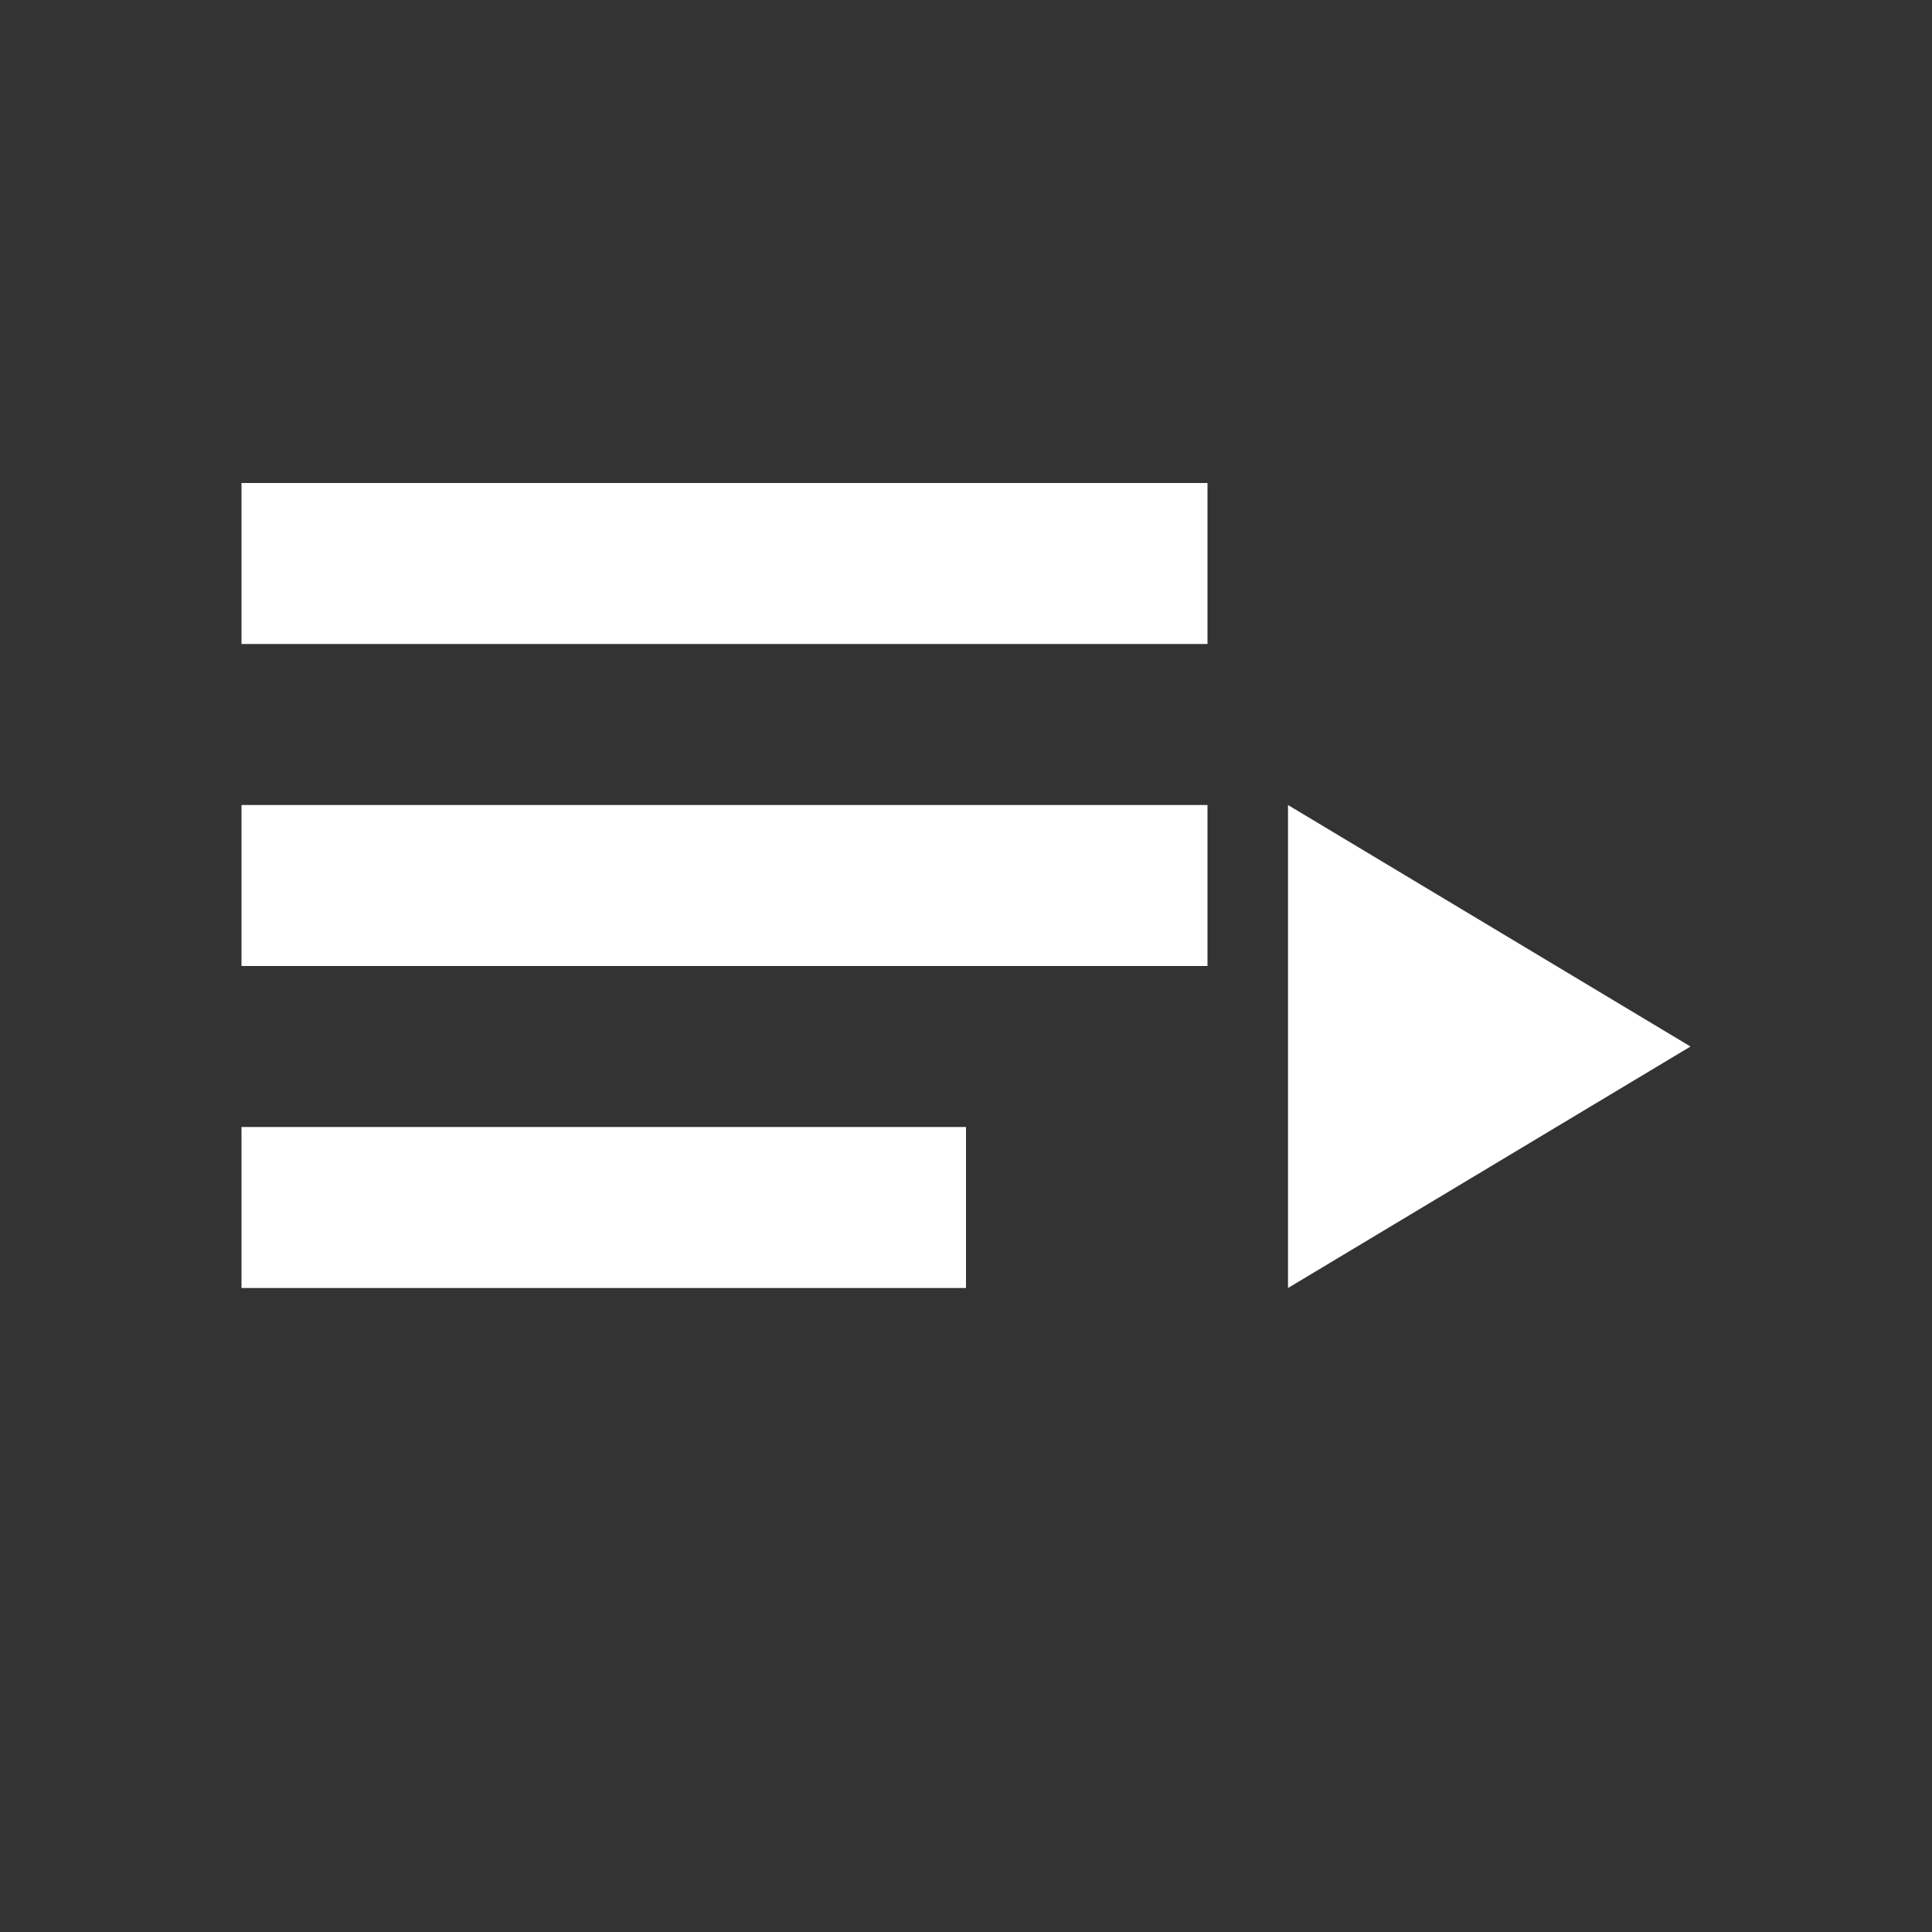
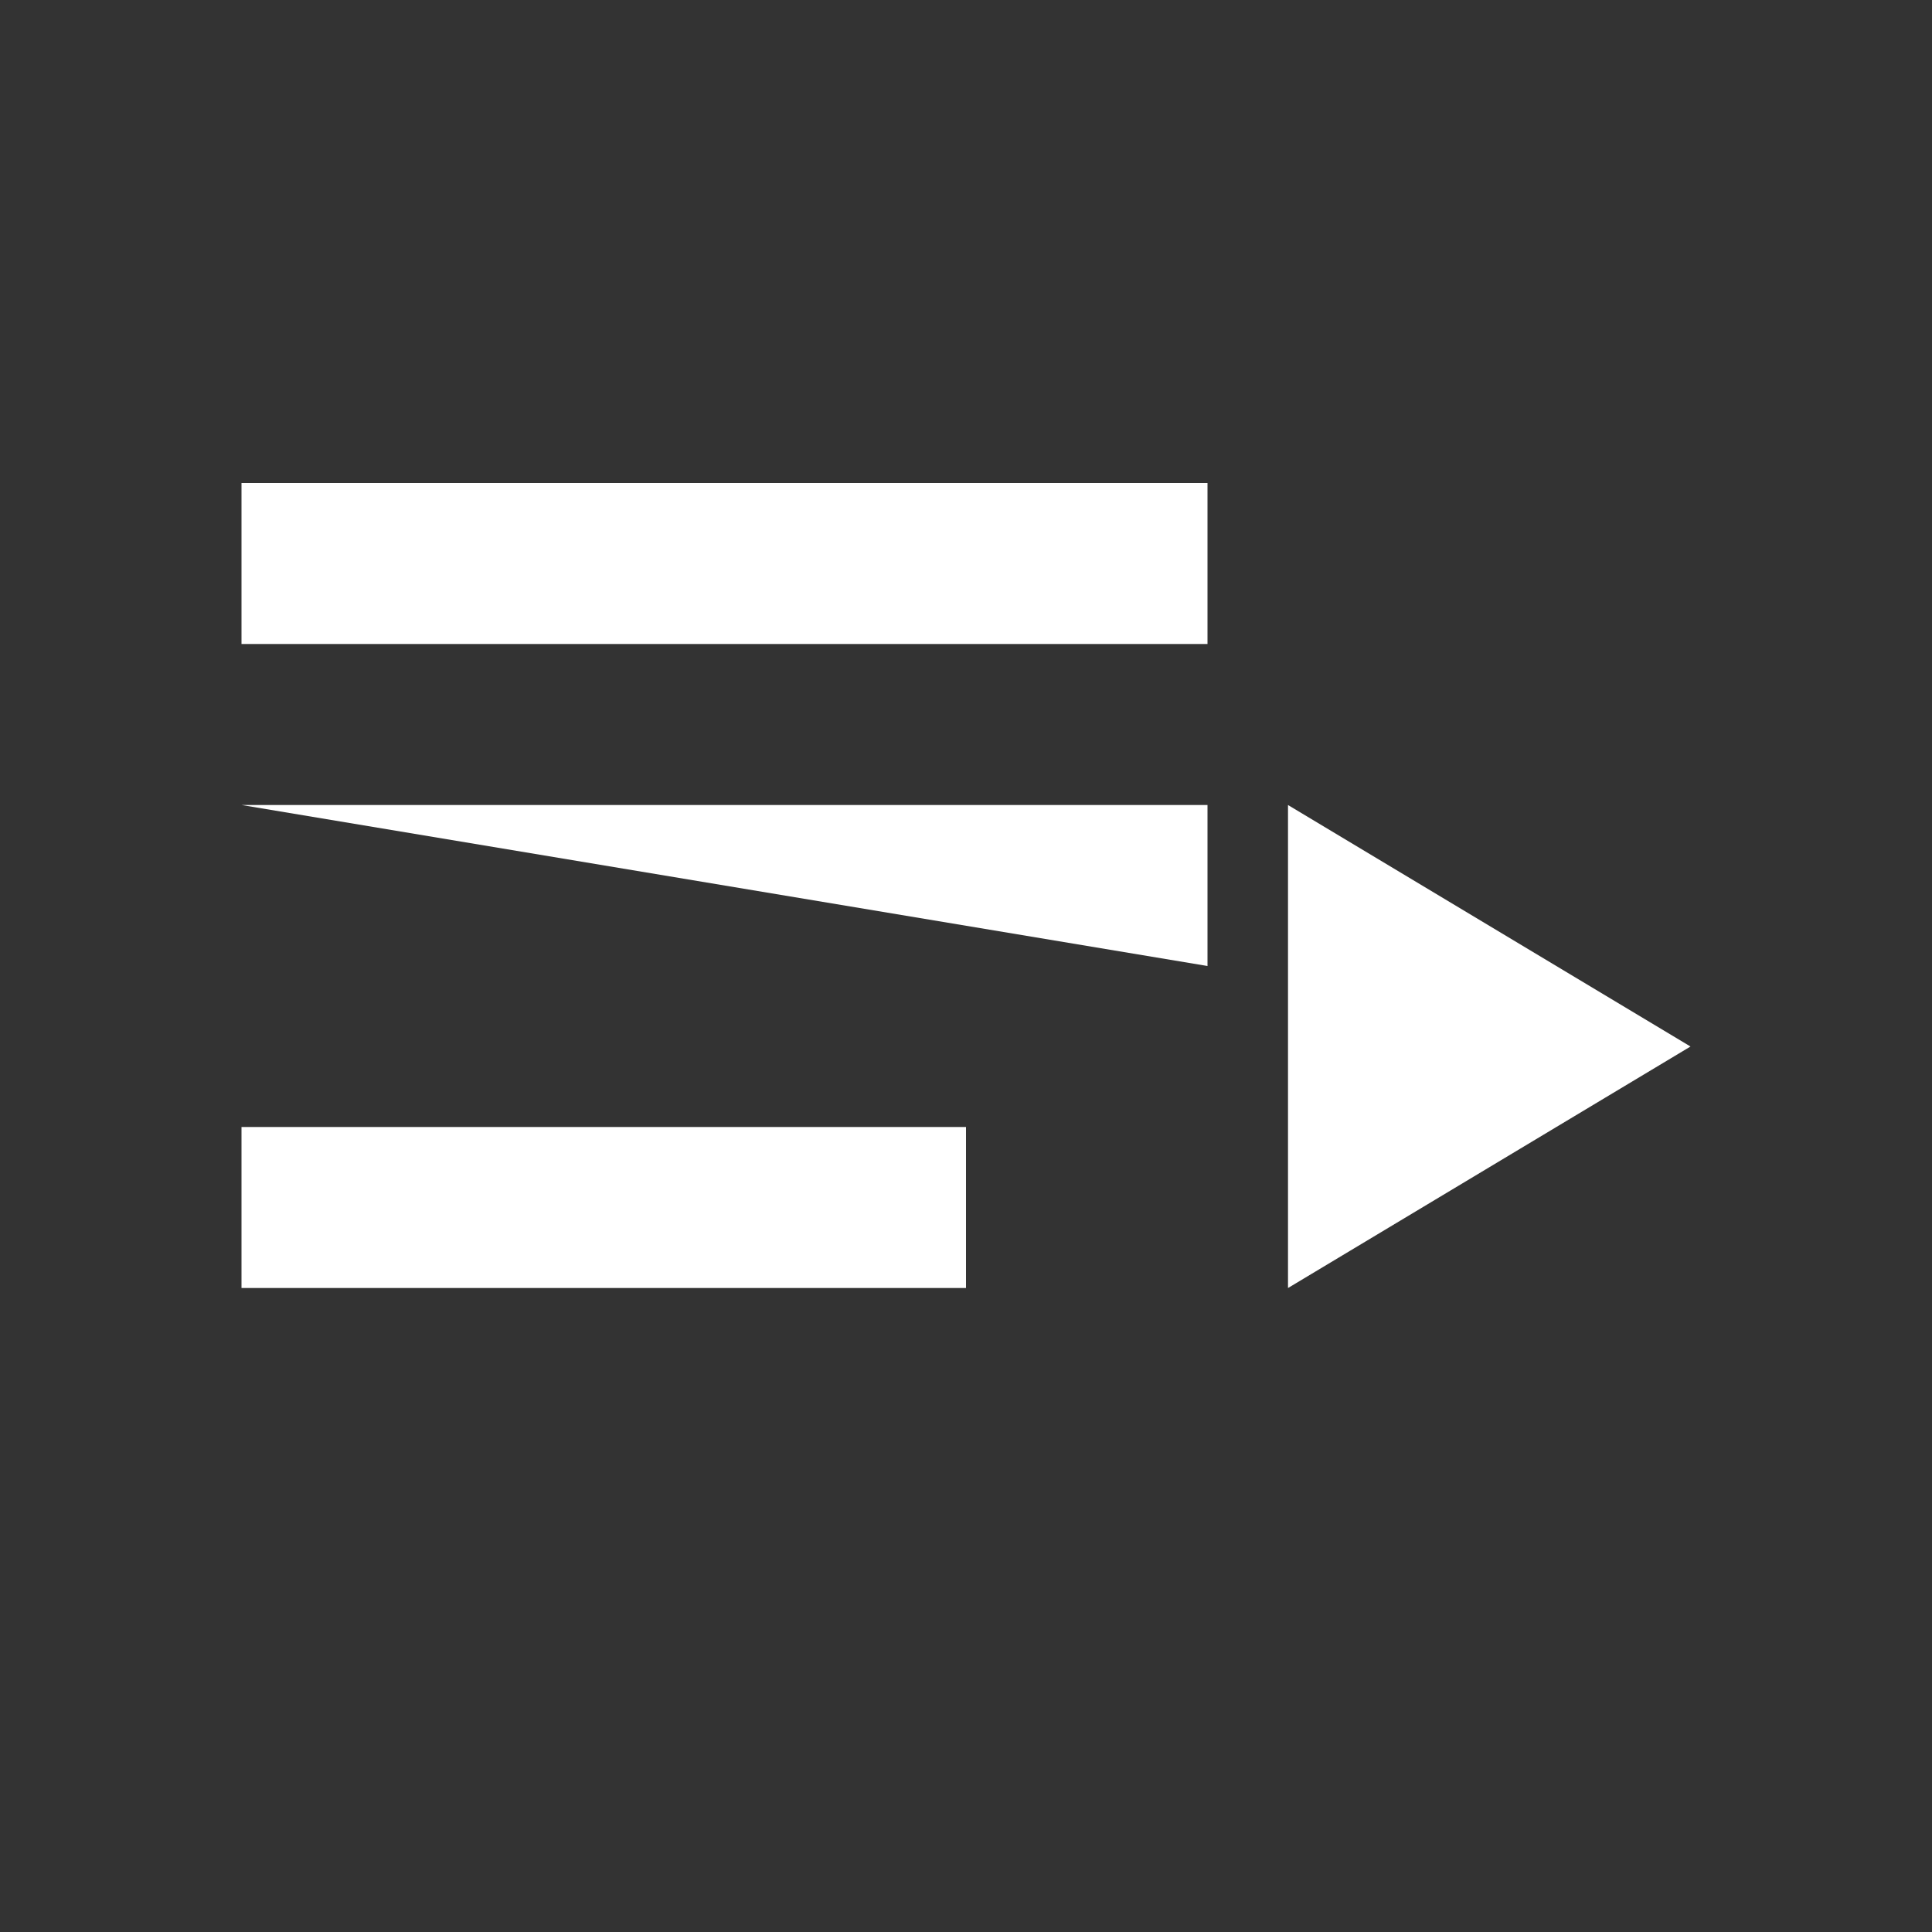
<svg xmlns="http://www.w3.org/2000/svg" viewBox="0 0 24 24">
  <rect x="0" y="0" width="24" height="24" fill="#333333" stroke="none" />
-   <path fill="#fff" d="M3 6h12v2H3zm0 4h12v2H3zm0 4h9v2H3zm13-4l5 3-5 3v-6z" />
+   <path fill="#fff" d="M3 6h12v2H3zm0 4h12v2zm0 4h9v2H3zm13-4l5 3-5 3v-6z" />
</svg>